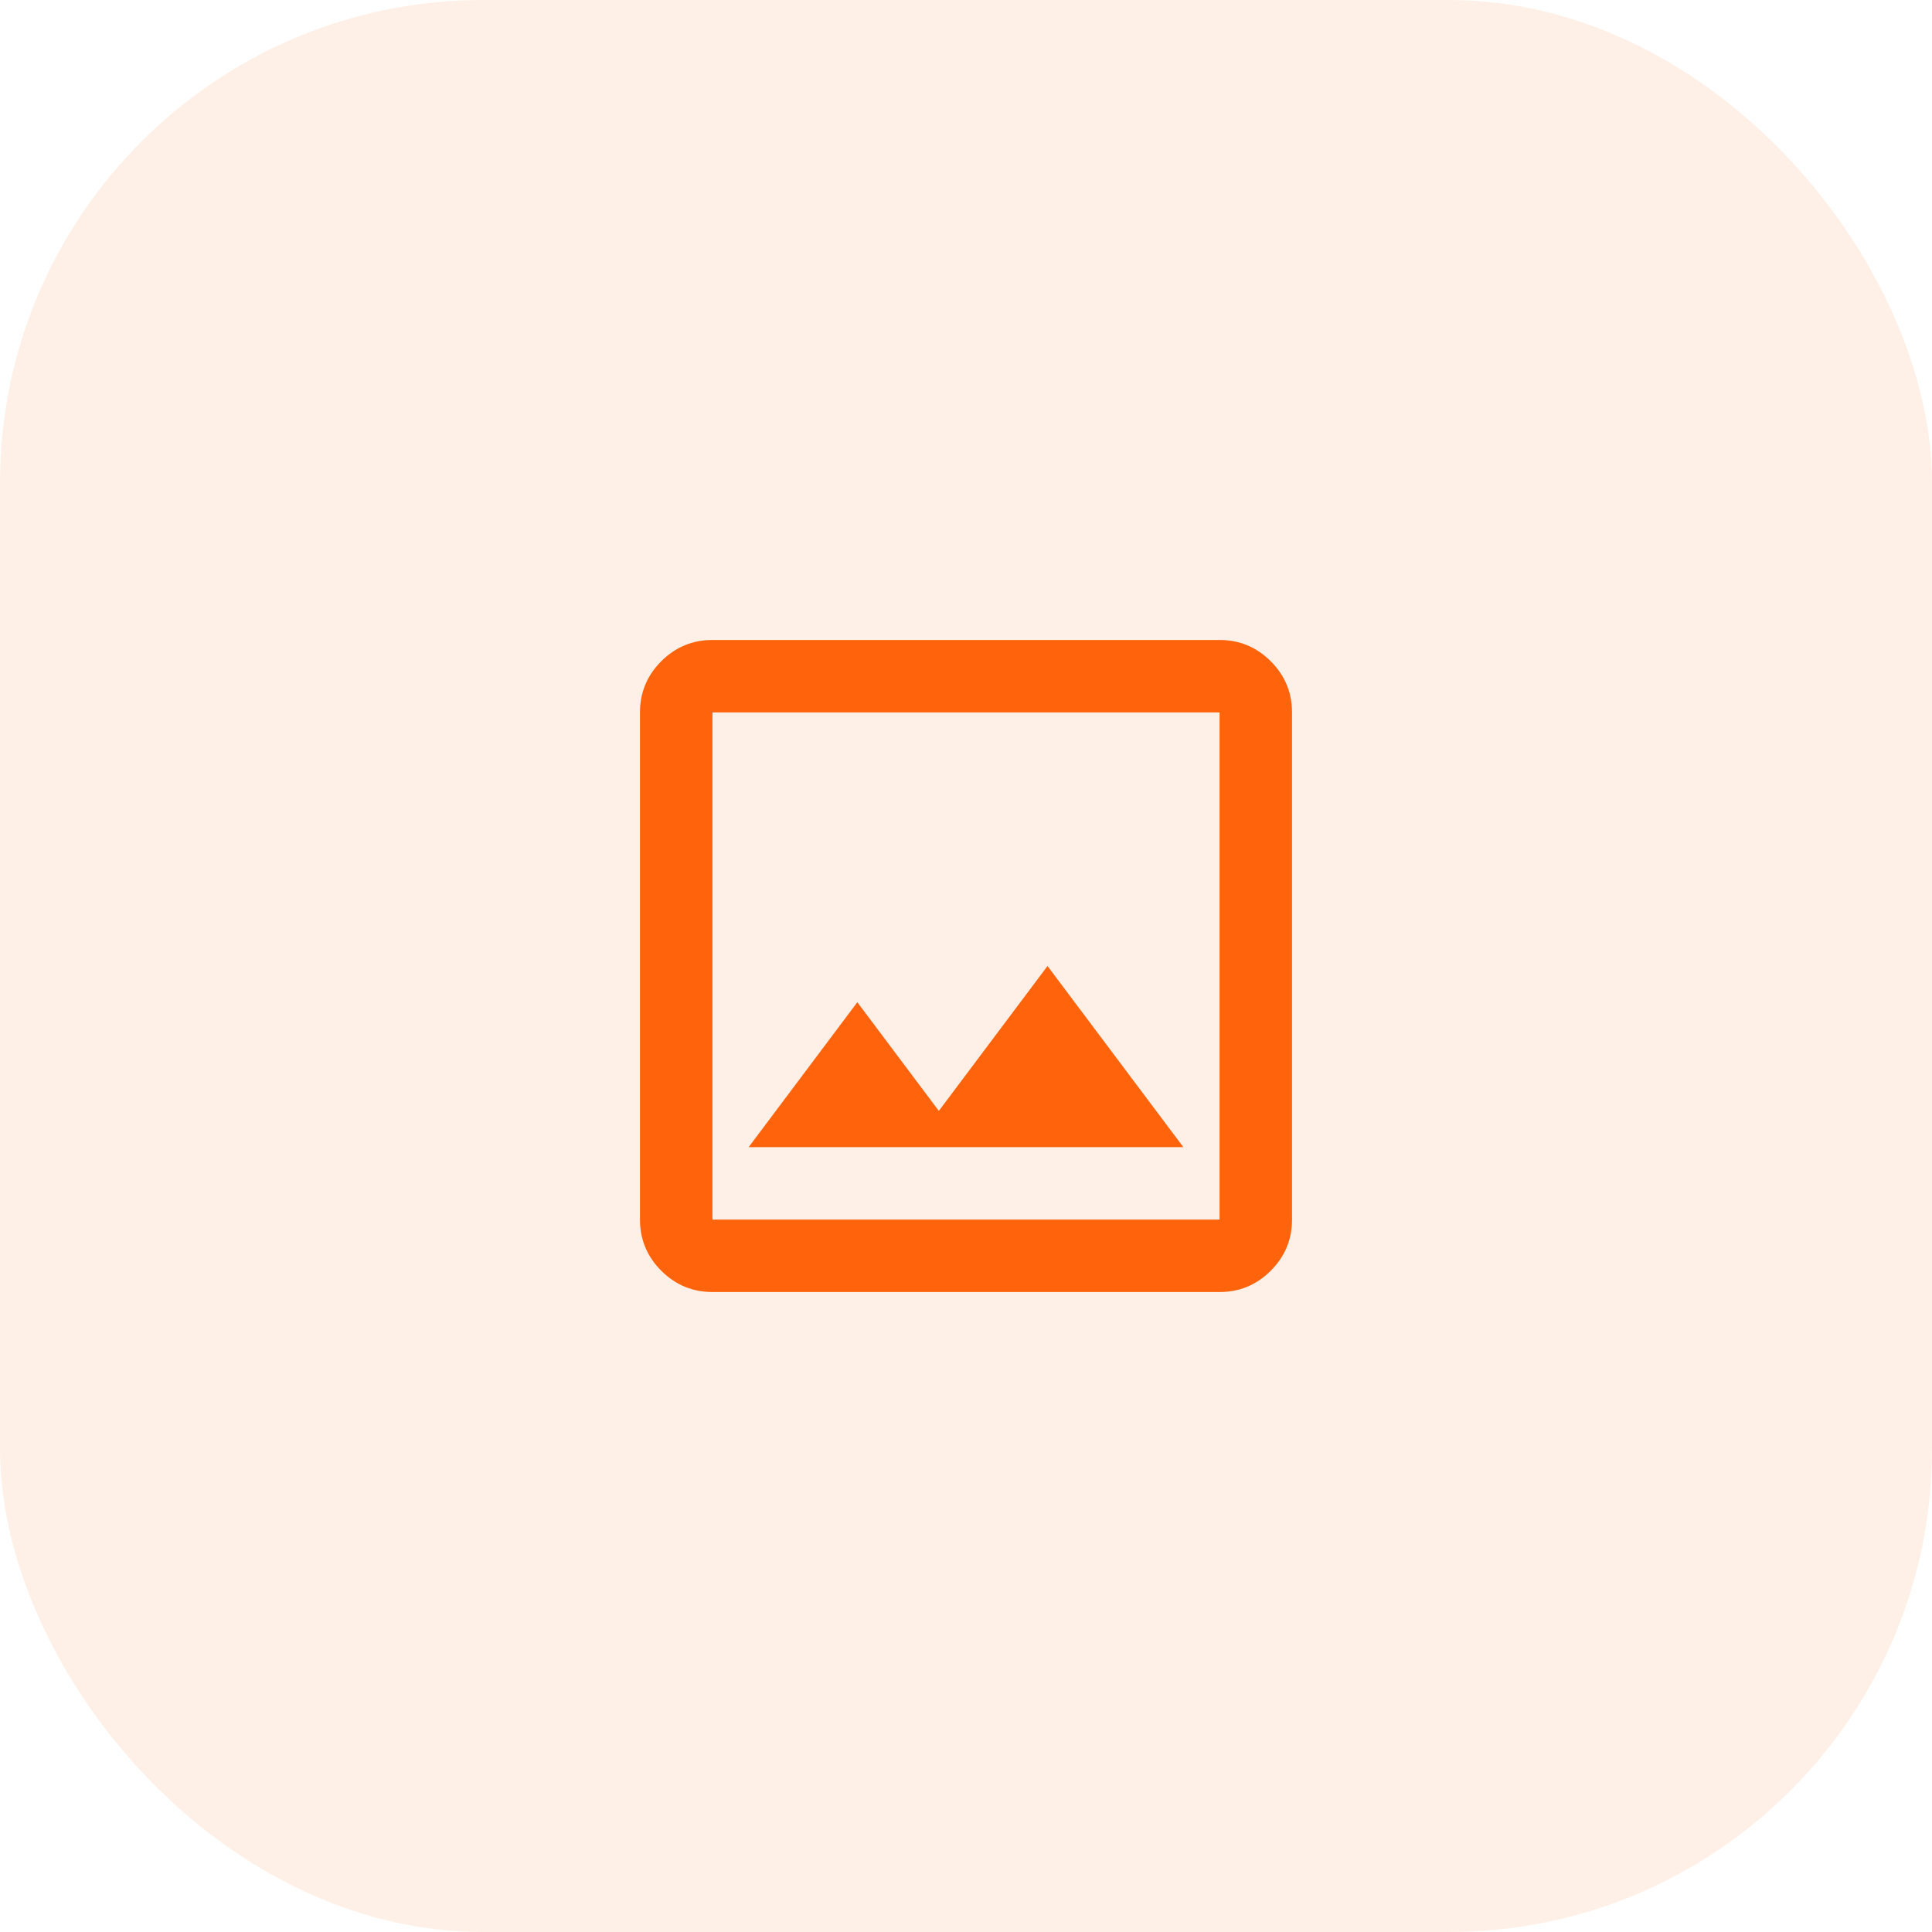
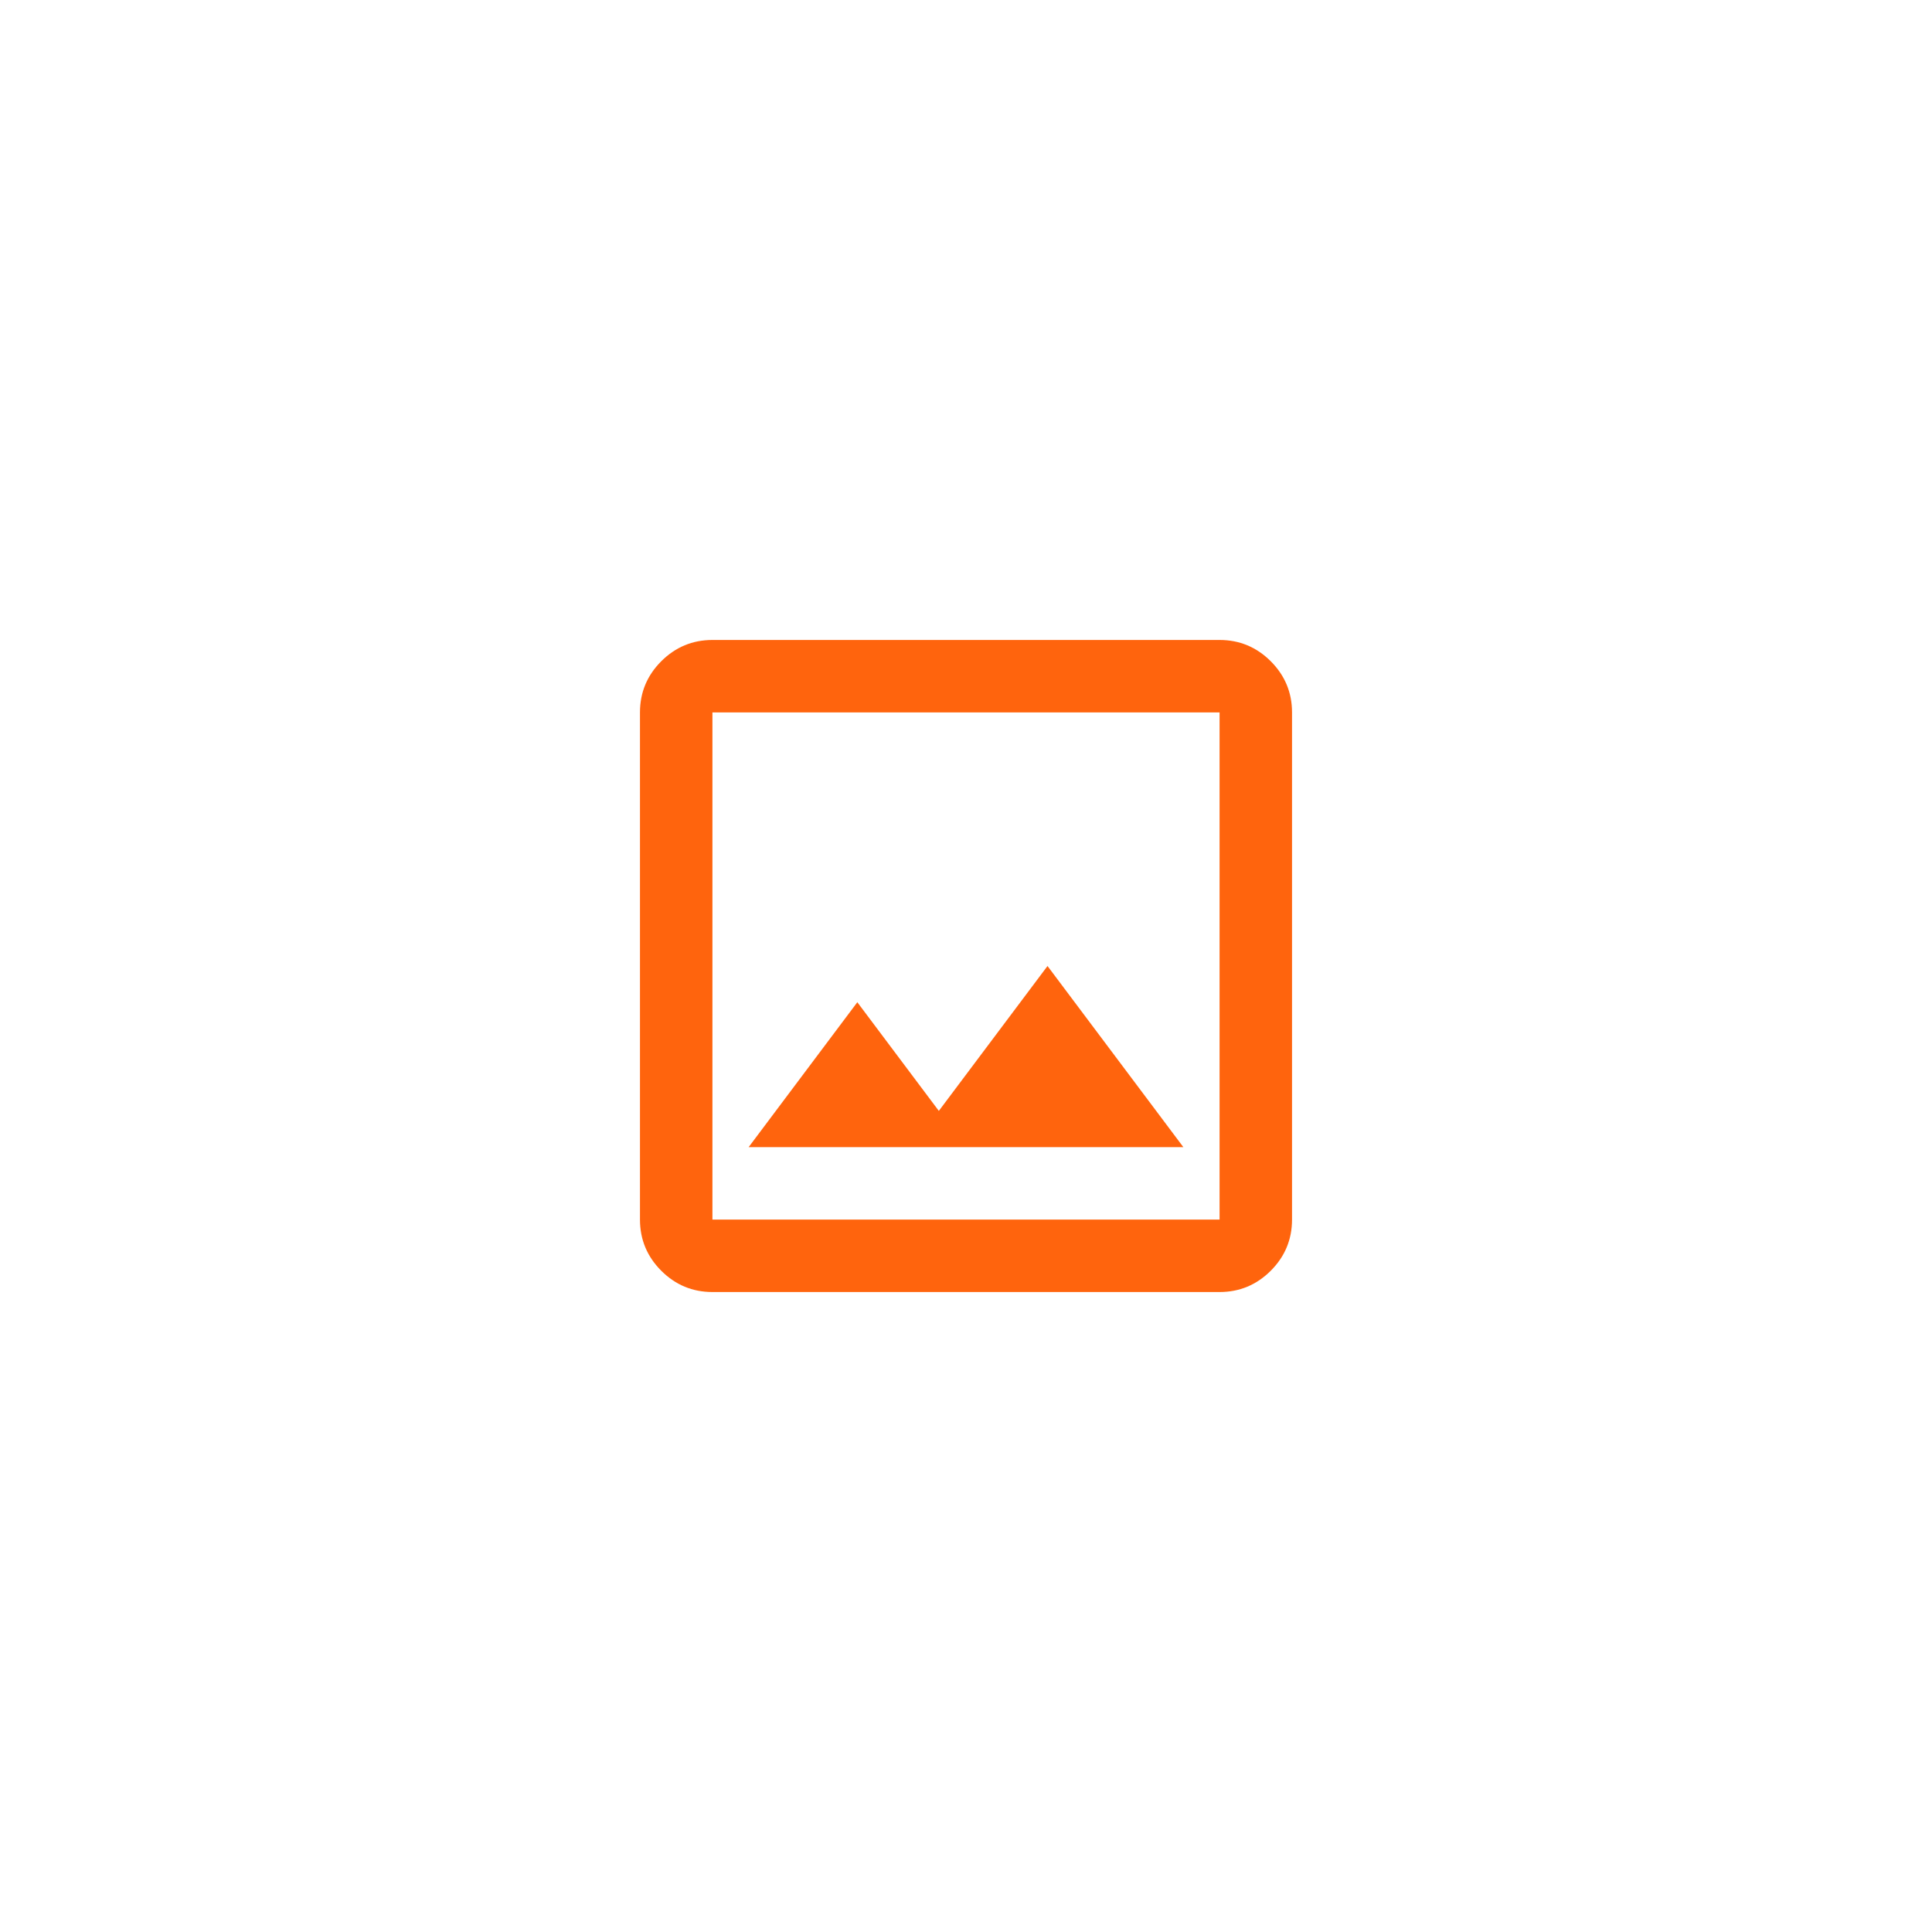
<svg xmlns="http://www.w3.org/2000/svg" width="80" height="80" viewBox="0 0 80 80" fill="none">
-   <rect width="80" height="80" rx="20" fill="#FF640D" fill-opacity="0.1" />
  <path d="M29.5 53.5C28.675 53.5 27.969 53.206 27.381 52.619C26.794 52.031 26.5 51.325 26.5 50.5V29.5C26.5 28.675 26.794 27.969 27.381 27.381C27.969 26.794 28.675 26.5 29.5 26.5H50.5C51.325 26.5 52.031 26.794 52.619 27.381C53.206 27.969 53.5 28.675 53.5 29.5V50.5C53.5 51.325 53.206 52.031 52.619 52.619C52.031 53.206 51.325 53.5 50.5 53.5H29.5ZM29.5 50.5H50.5V29.5H29.5V50.5ZM31 47.5H49L43.375 40L38.875 46L35.5 41.5L31 47.5Z" fill="#FF640D" />
</svg>